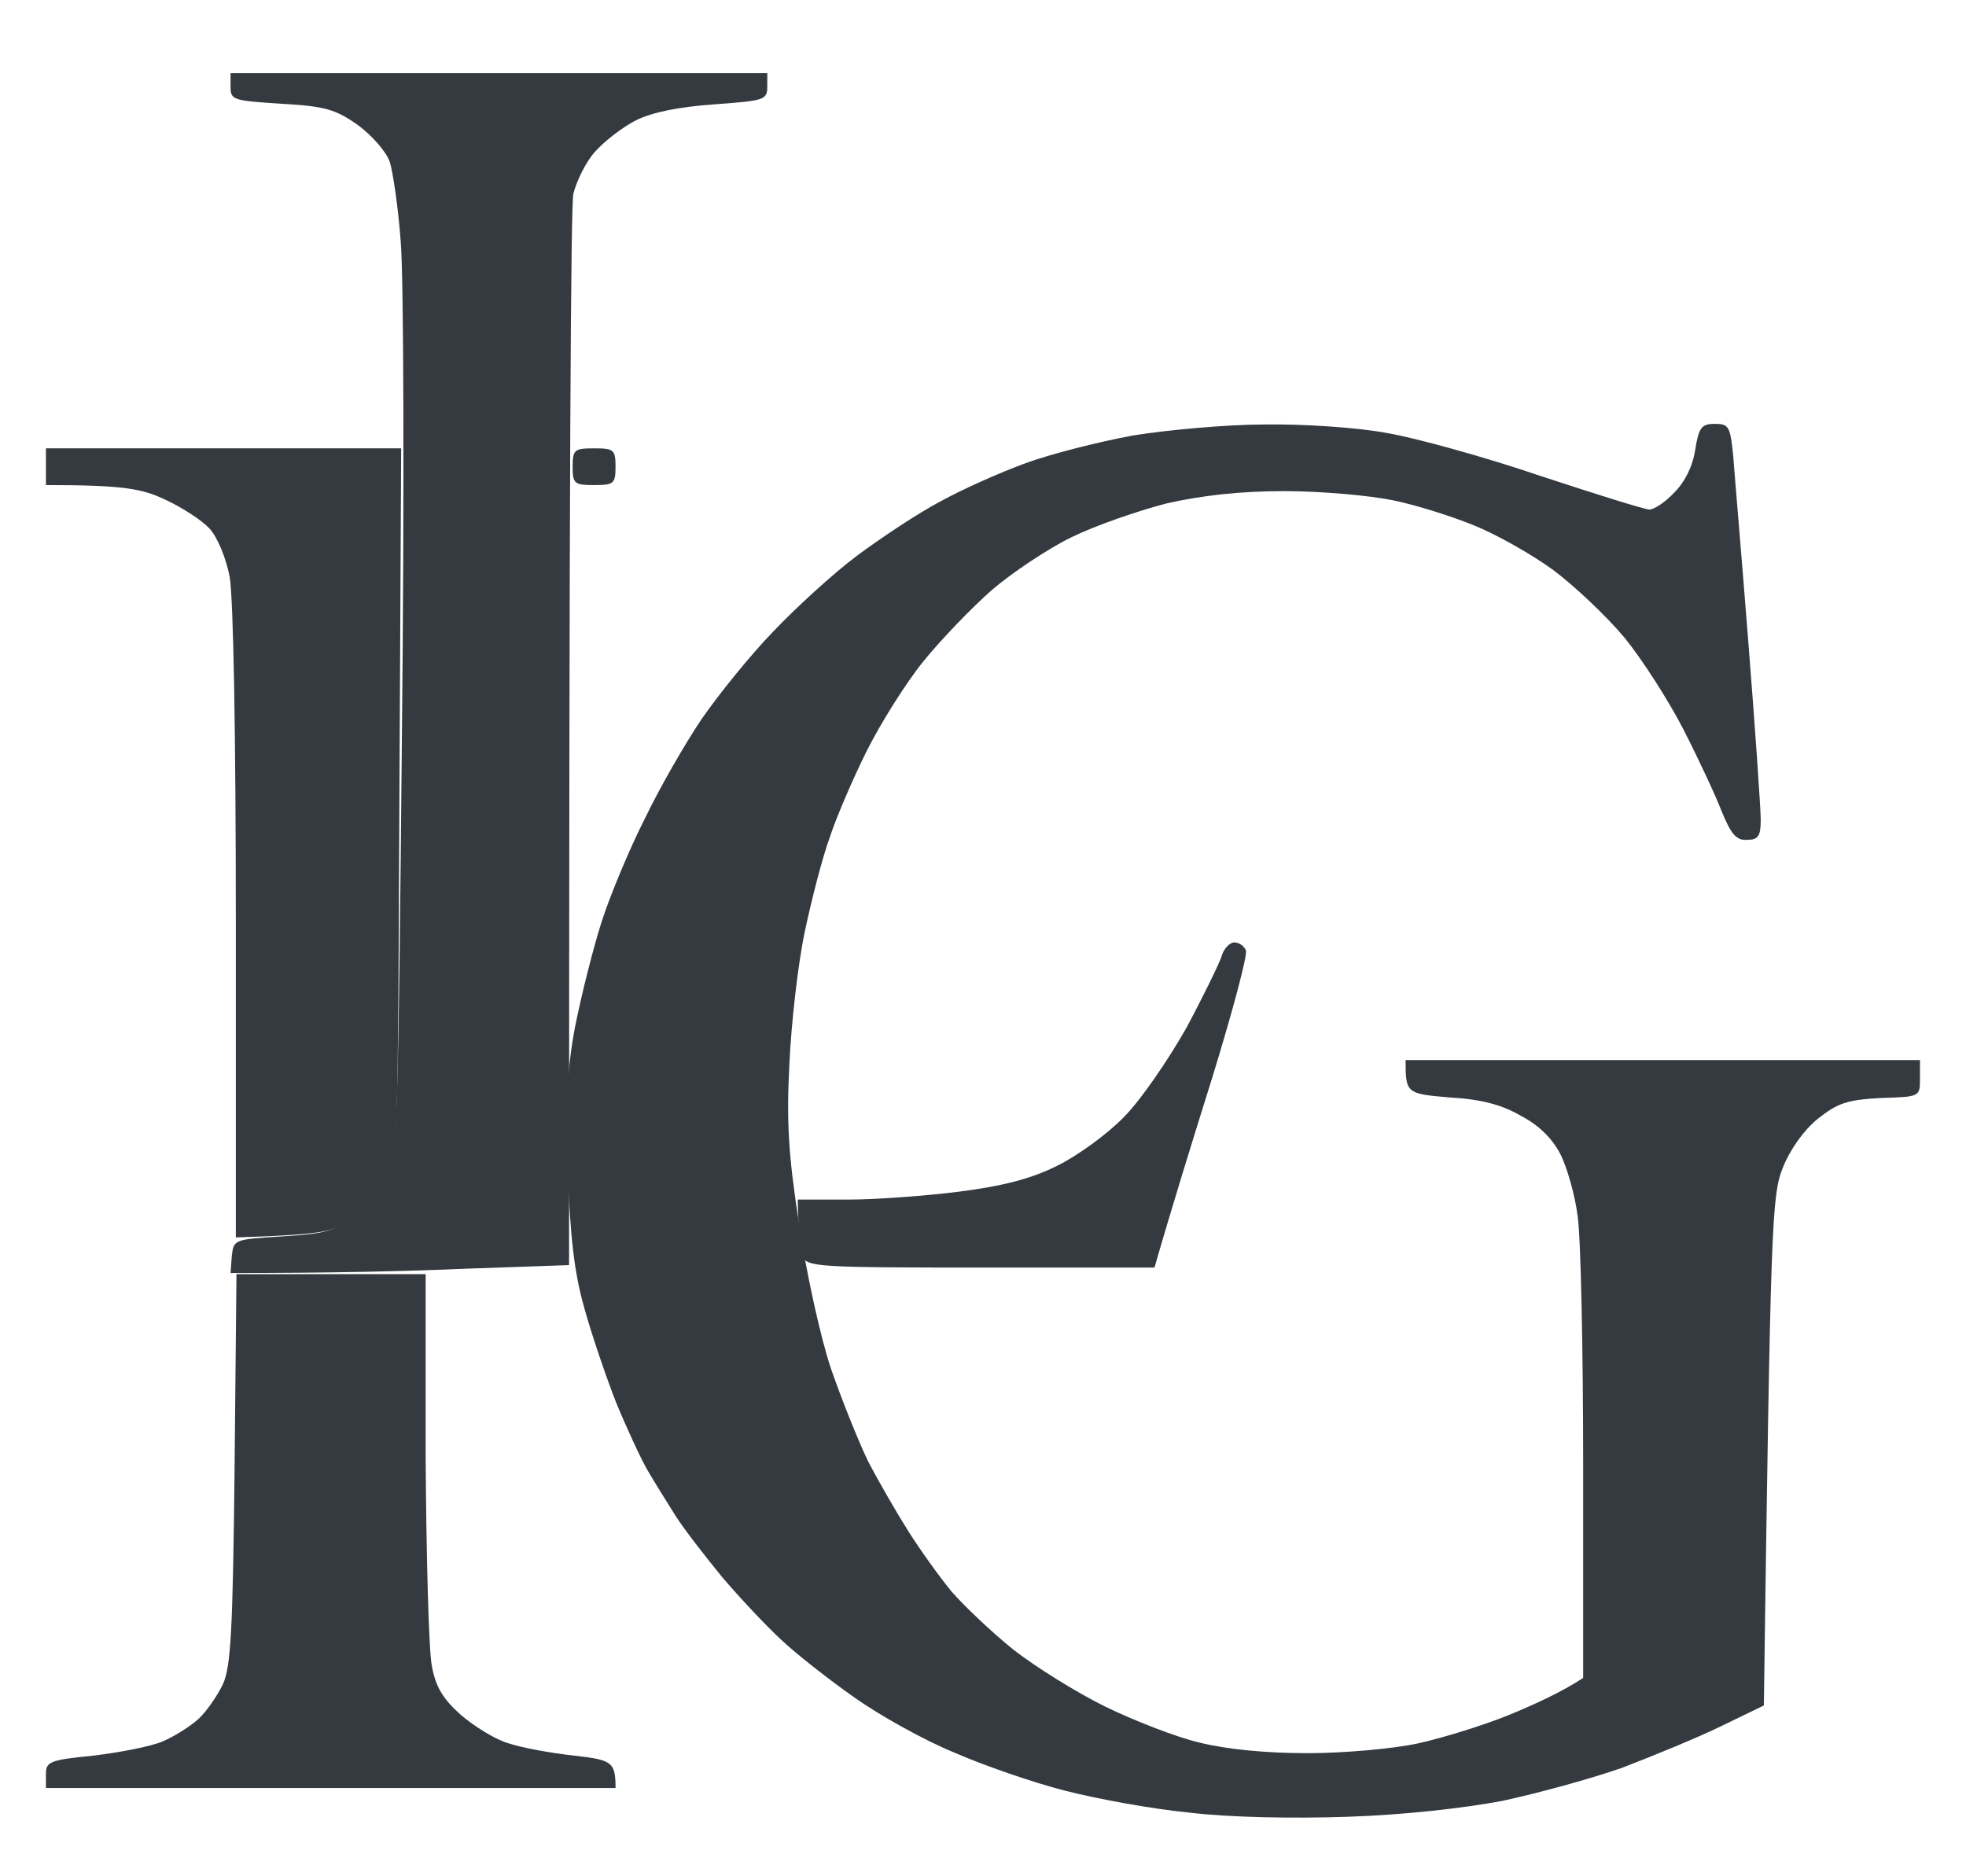
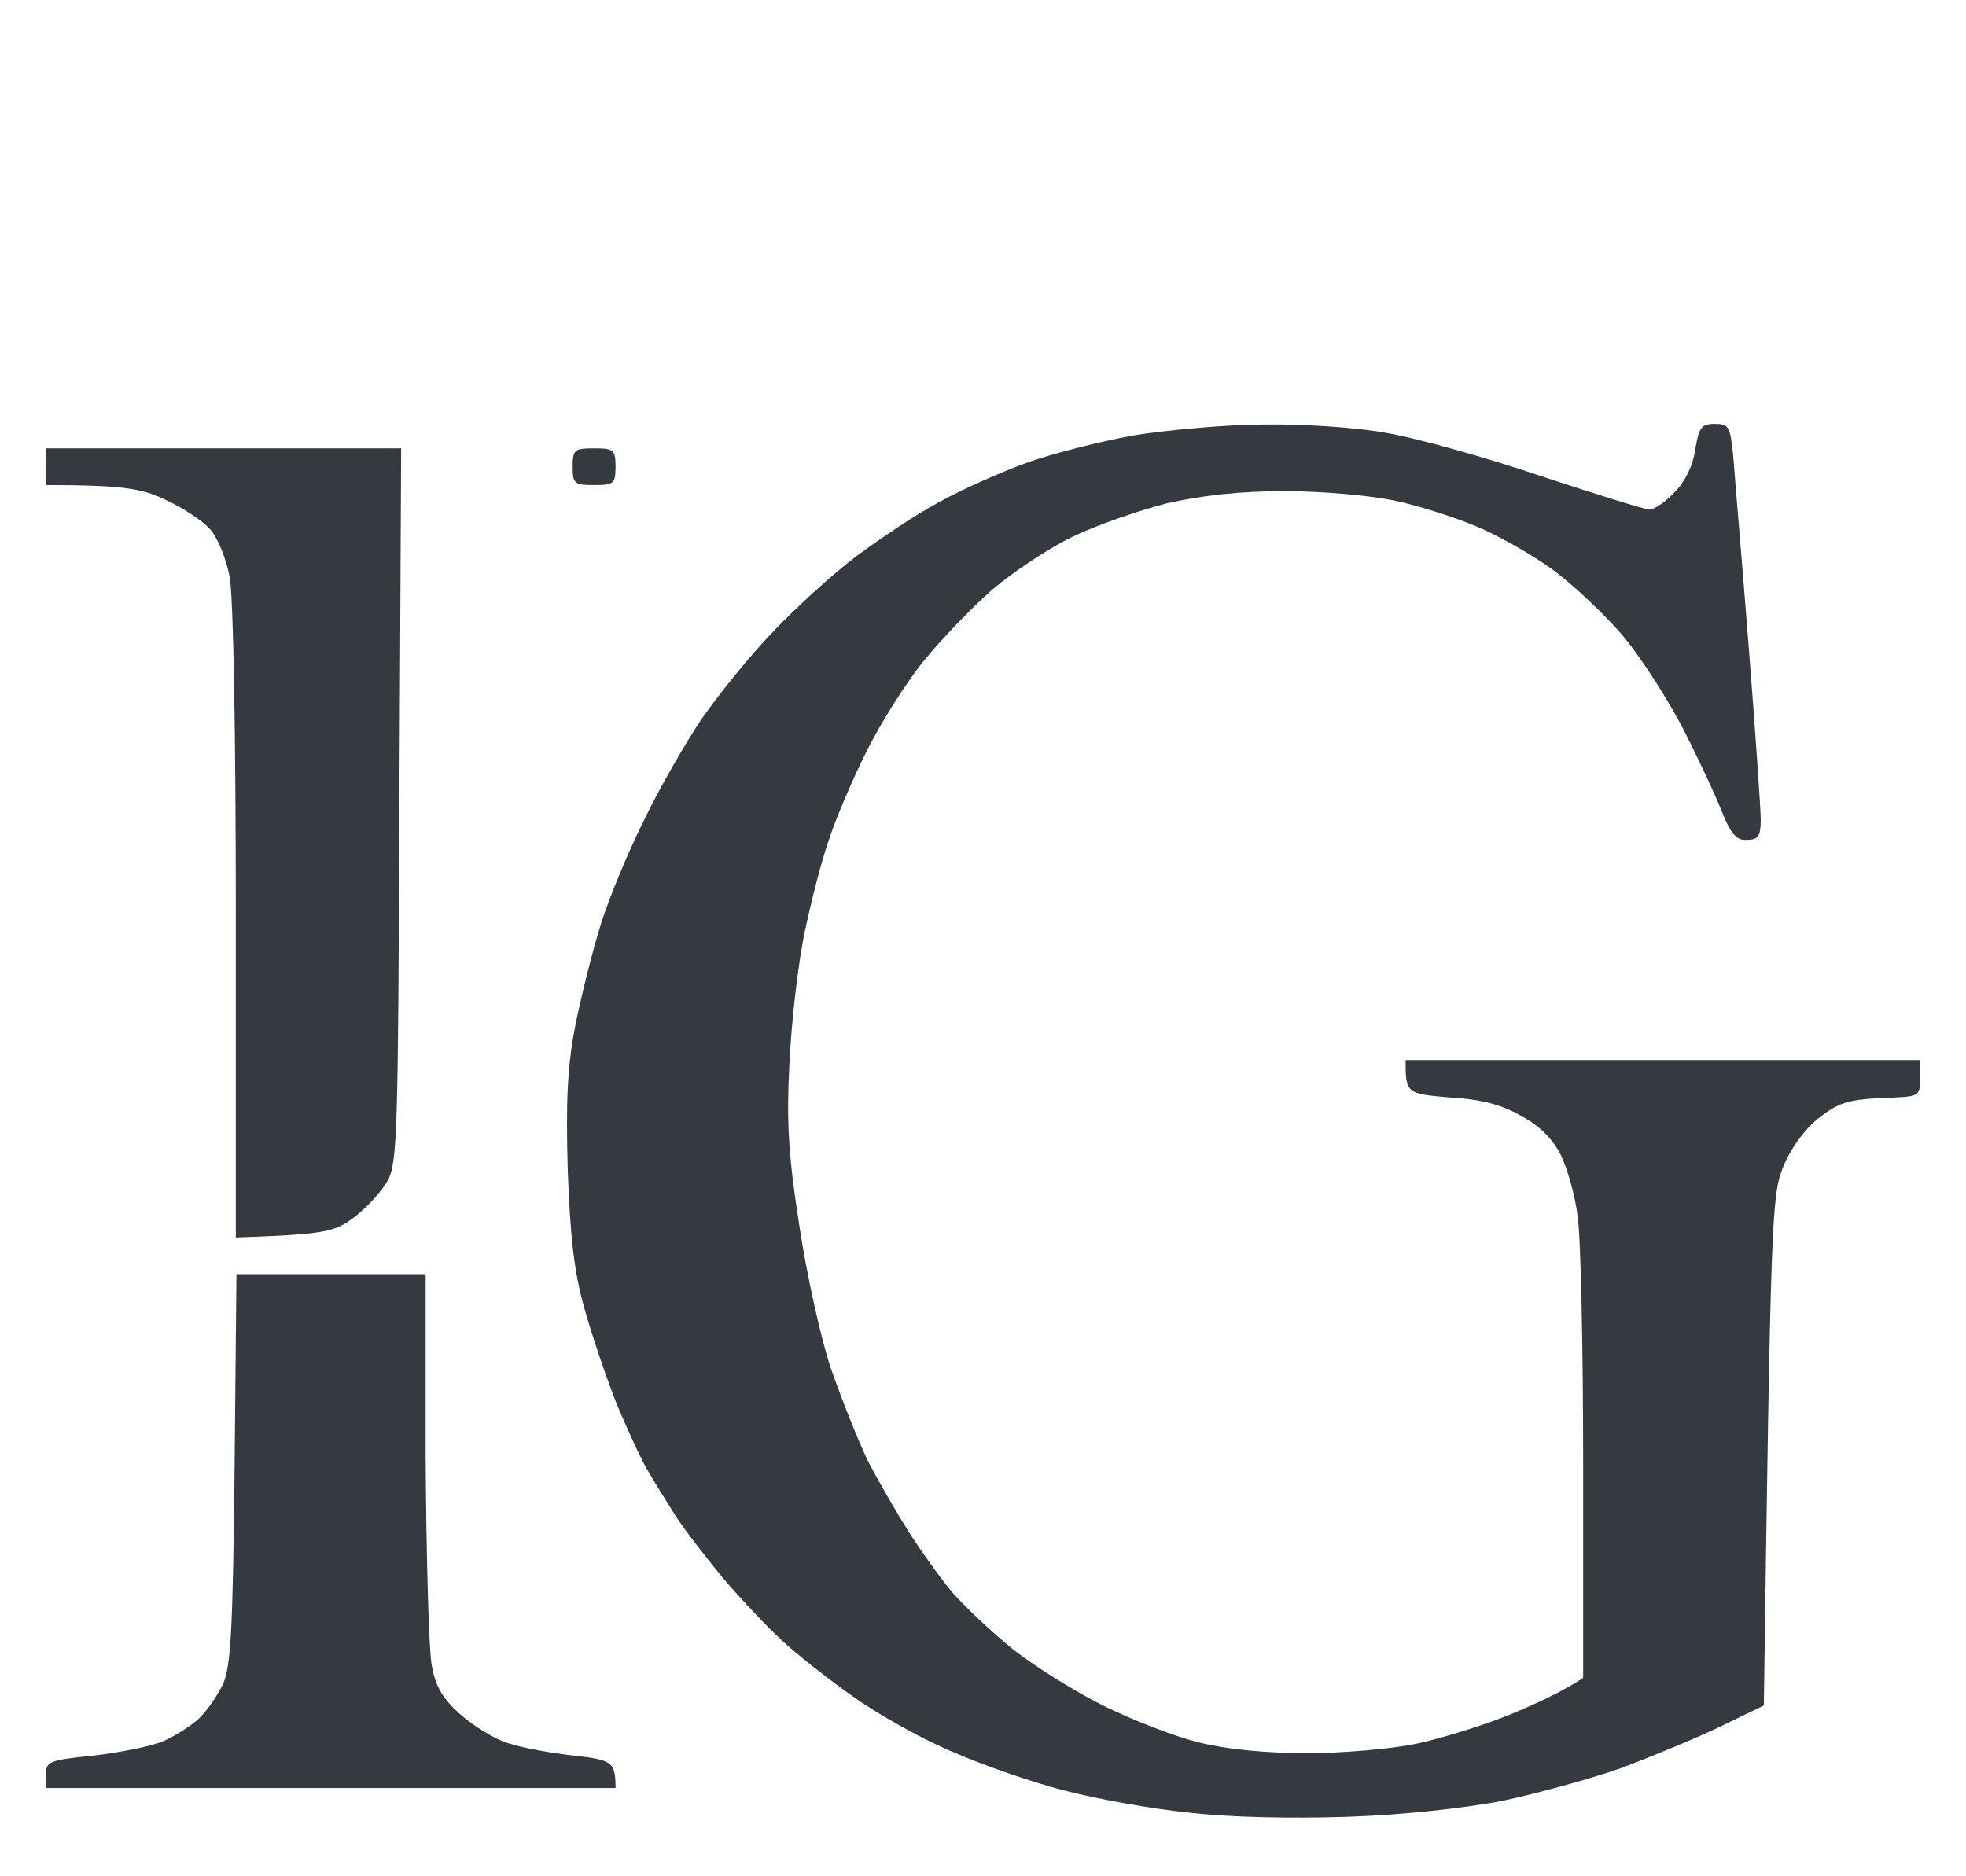
<svg xmlns="http://www.w3.org/2000/svg" width="22" height="21" viewBox="0 0 22 21" fill="none">
  <path fill-rule="evenodd" clip-rule="evenodd" d="M14.152 4.751C14.584 4.744 15.201 4.785 15.523 4.847C15.845 4.902 16.613 5.114 17.236 5.326C17.86 5.532 18.408 5.703 18.456 5.703C18.511 5.703 18.634 5.621 18.737 5.511C18.854 5.395 18.943 5.217 18.97 5.032C19.011 4.785 19.039 4.744 19.189 4.744C19.347 4.744 19.361 4.772 19.395 5.1C19.409 5.299 19.491 6.251 19.566 7.209C19.642 8.168 19.703 9.058 19.703 9.174C19.703 9.359 19.676 9.4 19.546 9.4C19.429 9.407 19.368 9.332 19.265 9.078C19.196 8.9 19.004 8.489 18.84 8.168C18.675 7.846 18.381 7.387 18.182 7.141C17.976 6.894 17.613 6.552 17.373 6.374C17.127 6.196 16.736 5.977 16.496 5.881C16.263 5.785 15.859 5.655 15.591 5.6C15.324 5.545 14.783 5.497 14.372 5.497C13.871 5.497 13.453 5.545 13.056 5.634C12.734 5.717 12.261 5.881 11.994 6.011C11.726 6.141 11.329 6.408 11.103 6.6C10.877 6.798 10.527 7.161 10.328 7.408C10.13 7.654 9.848 8.106 9.698 8.407C9.547 8.709 9.362 9.14 9.287 9.366C9.204 9.592 9.081 10.071 9.006 10.427C8.93 10.783 8.855 11.447 8.834 11.899C8.8 12.55 8.821 12.926 8.944 13.713C9.026 14.261 9.184 14.98 9.3 15.322C9.417 15.658 9.602 16.123 9.711 16.349C9.828 16.575 10.034 16.931 10.164 17.137C10.294 17.342 10.513 17.65 10.65 17.815C10.787 17.972 11.096 18.267 11.342 18.465C11.589 18.657 12.048 18.944 12.37 19.102C12.693 19.259 13.165 19.444 13.433 19.506C13.741 19.581 14.173 19.622 14.632 19.622C15.03 19.622 15.585 19.574 15.866 19.513C16.147 19.451 16.613 19.307 16.894 19.191C17.175 19.075 17.476 18.938 17.716 18.78V16.397C17.716 15.09 17.689 13.837 17.654 13.611C17.627 13.385 17.538 13.077 17.469 12.933C17.38 12.755 17.236 12.604 17.031 12.495C16.811 12.365 16.578 12.303 16.222 12.283C15.735 12.242 15.729 12.235 15.729 11.865H21.485V12.07C21.485 12.276 21.485 12.276 21.047 12.289C20.67 12.31 20.567 12.344 20.341 12.522C20.183 12.652 20.032 12.864 19.95 13.07C19.827 13.378 19.813 13.659 19.738 19.088L19.258 19.321C18.991 19.451 18.49 19.656 18.148 19.787C17.798 19.91 17.195 20.074 16.811 20.156C16.38 20.238 15.701 20.314 15.078 20.334C14.461 20.355 13.748 20.341 13.296 20.286C12.878 20.245 12.254 20.129 11.911 20.04C11.562 19.951 11.007 19.759 10.678 19.615C10.342 19.478 9.842 19.198 9.561 18.999C9.28 18.801 8.91 18.513 8.738 18.349C8.567 18.191 8.272 17.876 8.08 17.65C7.895 17.424 7.655 17.116 7.56 16.966C7.464 16.815 7.32 16.582 7.244 16.452C7.169 16.322 7.011 15.98 6.895 15.699C6.785 15.418 6.621 14.939 6.538 14.638C6.422 14.227 6.381 13.837 6.353 13.097C6.333 12.344 6.346 11.954 6.436 11.488C6.504 11.146 6.634 10.626 6.73 10.324C6.826 10.023 7.046 9.496 7.217 9.16C7.381 8.818 7.669 8.318 7.854 8.044C8.039 7.777 8.396 7.332 8.656 7.065C8.91 6.798 9.328 6.415 9.595 6.216C9.862 6.018 10.273 5.744 10.52 5.614C10.767 5.477 11.199 5.285 11.48 5.183C11.761 5.08 12.302 4.943 12.679 4.874C13.056 4.813 13.721 4.751 14.152 4.751ZM0.514 5.018H4.489L4.469 9.003C4.455 12.659 4.448 13.015 4.338 13.214C4.27 13.337 4.099 13.522 3.962 13.624C3.749 13.789 3.639 13.816 2.639 13.85V10.338C2.639 8.181 2.611 6.689 2.57 6.456C2.529 6.244 2.433 6.011 2.344 5.915C2.262 5.826 2.043 5.682 1.851 5.593C1.59 5.47 1.392 5.429 0.514 5.429V5.018ZM6.648 5.018C6.867 5.018 6.888 5.032 6.888 5.224C6.888 5.415 6.867 5.429 6.648 5.429C6.429 5.429 6.408 5.415 6.408 5.224C6.408 5.032 6.429 5.018 6.648 5.018ZM2.646 14.261H4.763V16.295C4.77 17.418 4.798 18.472 4.832 18.643C4.873 18.876 4.955 19.013 5.154 19.191C5.305 19.321 5.545 19.472 5.695 19.513C5.839 19.561 6.168 19.622 6.429 19.65C6.847 19.698 6.888 19.718 6.888 20.012H0.514V19.855C0.514 19.718 0.556 19.698 1.042 19.65C1.337 19.615 1.686 19.547 1.817 19.492C1.947 19.437 2.132 19.321 2.221 19.239C2.31 19.157 2.433 18.979 2.495 18.849C2.584 18.65 2.605 18.253 2.625 16.432L2.646 14.261Z" fill="#343A40" />
-   <path d="M3.147 1.161C2.615 1.127 2.58 1.12 2.58 0.976V0.819H8.586V0.969C8.586 1.12 8.551 1.127 7.992 1.168C7.596 1.196 7.296 1.257 7.118 1.346C6.968 1.422 6.764 1.579 6.654 1.703C6.552 1.819 6.45 2.031 6.416 2.169C6.388 2.312 6.368 5.067 6.368 14.159L5.208 14.2C4.566 14.228 3.72 14.248 2.58 14.248L2.594 14.056C2.615 13.872 2.621 13.871 3.164 13.838L3.167 13.837C3.631 13.81 3.754 13.776 3.966 13.611C4.102 13.508 4.273 13.323 4.334 13.2C4.443 13.001 4.457 12.556 4.498 8.184C4.525 5.546 4.518 3.08 4.484 2.703C4.457 2.326 4.396 1.922 4.362 1.812C4.321 1.696 4.164 1.518 4.007 1.401C3.754 1.223 3.638 1.189 3.147 1.161Z" fill="#343A40" />
-   <path d="M13.274 11.508C13.465 11.151 13.642 10.788 13.669 10.706C13.69 10.624 13.758 10.548 13.813 10.548C13.867 10.548 13.922 10.589 13.942 10.637C13.963 10.685 13.792 11.323 13.567 12.056C13.335 12.796 13.096 13.57 12.919 14.187H10.974C9.172 14.187 9.029 14.18 8.981 14.063C8.961 13.995 8.934 13.83 8.927 13.426H9.493C9.8 13.426 10.36 13.385 10.735 13.337C11.22 13.275 11.54 13.193 11.827 13.049C12.052 12.94 12.393 12.693 12.578 12.501C12.769 12.309 13.076 11.857 13.274 11.508Z" fill="#343A40" />
</svg>